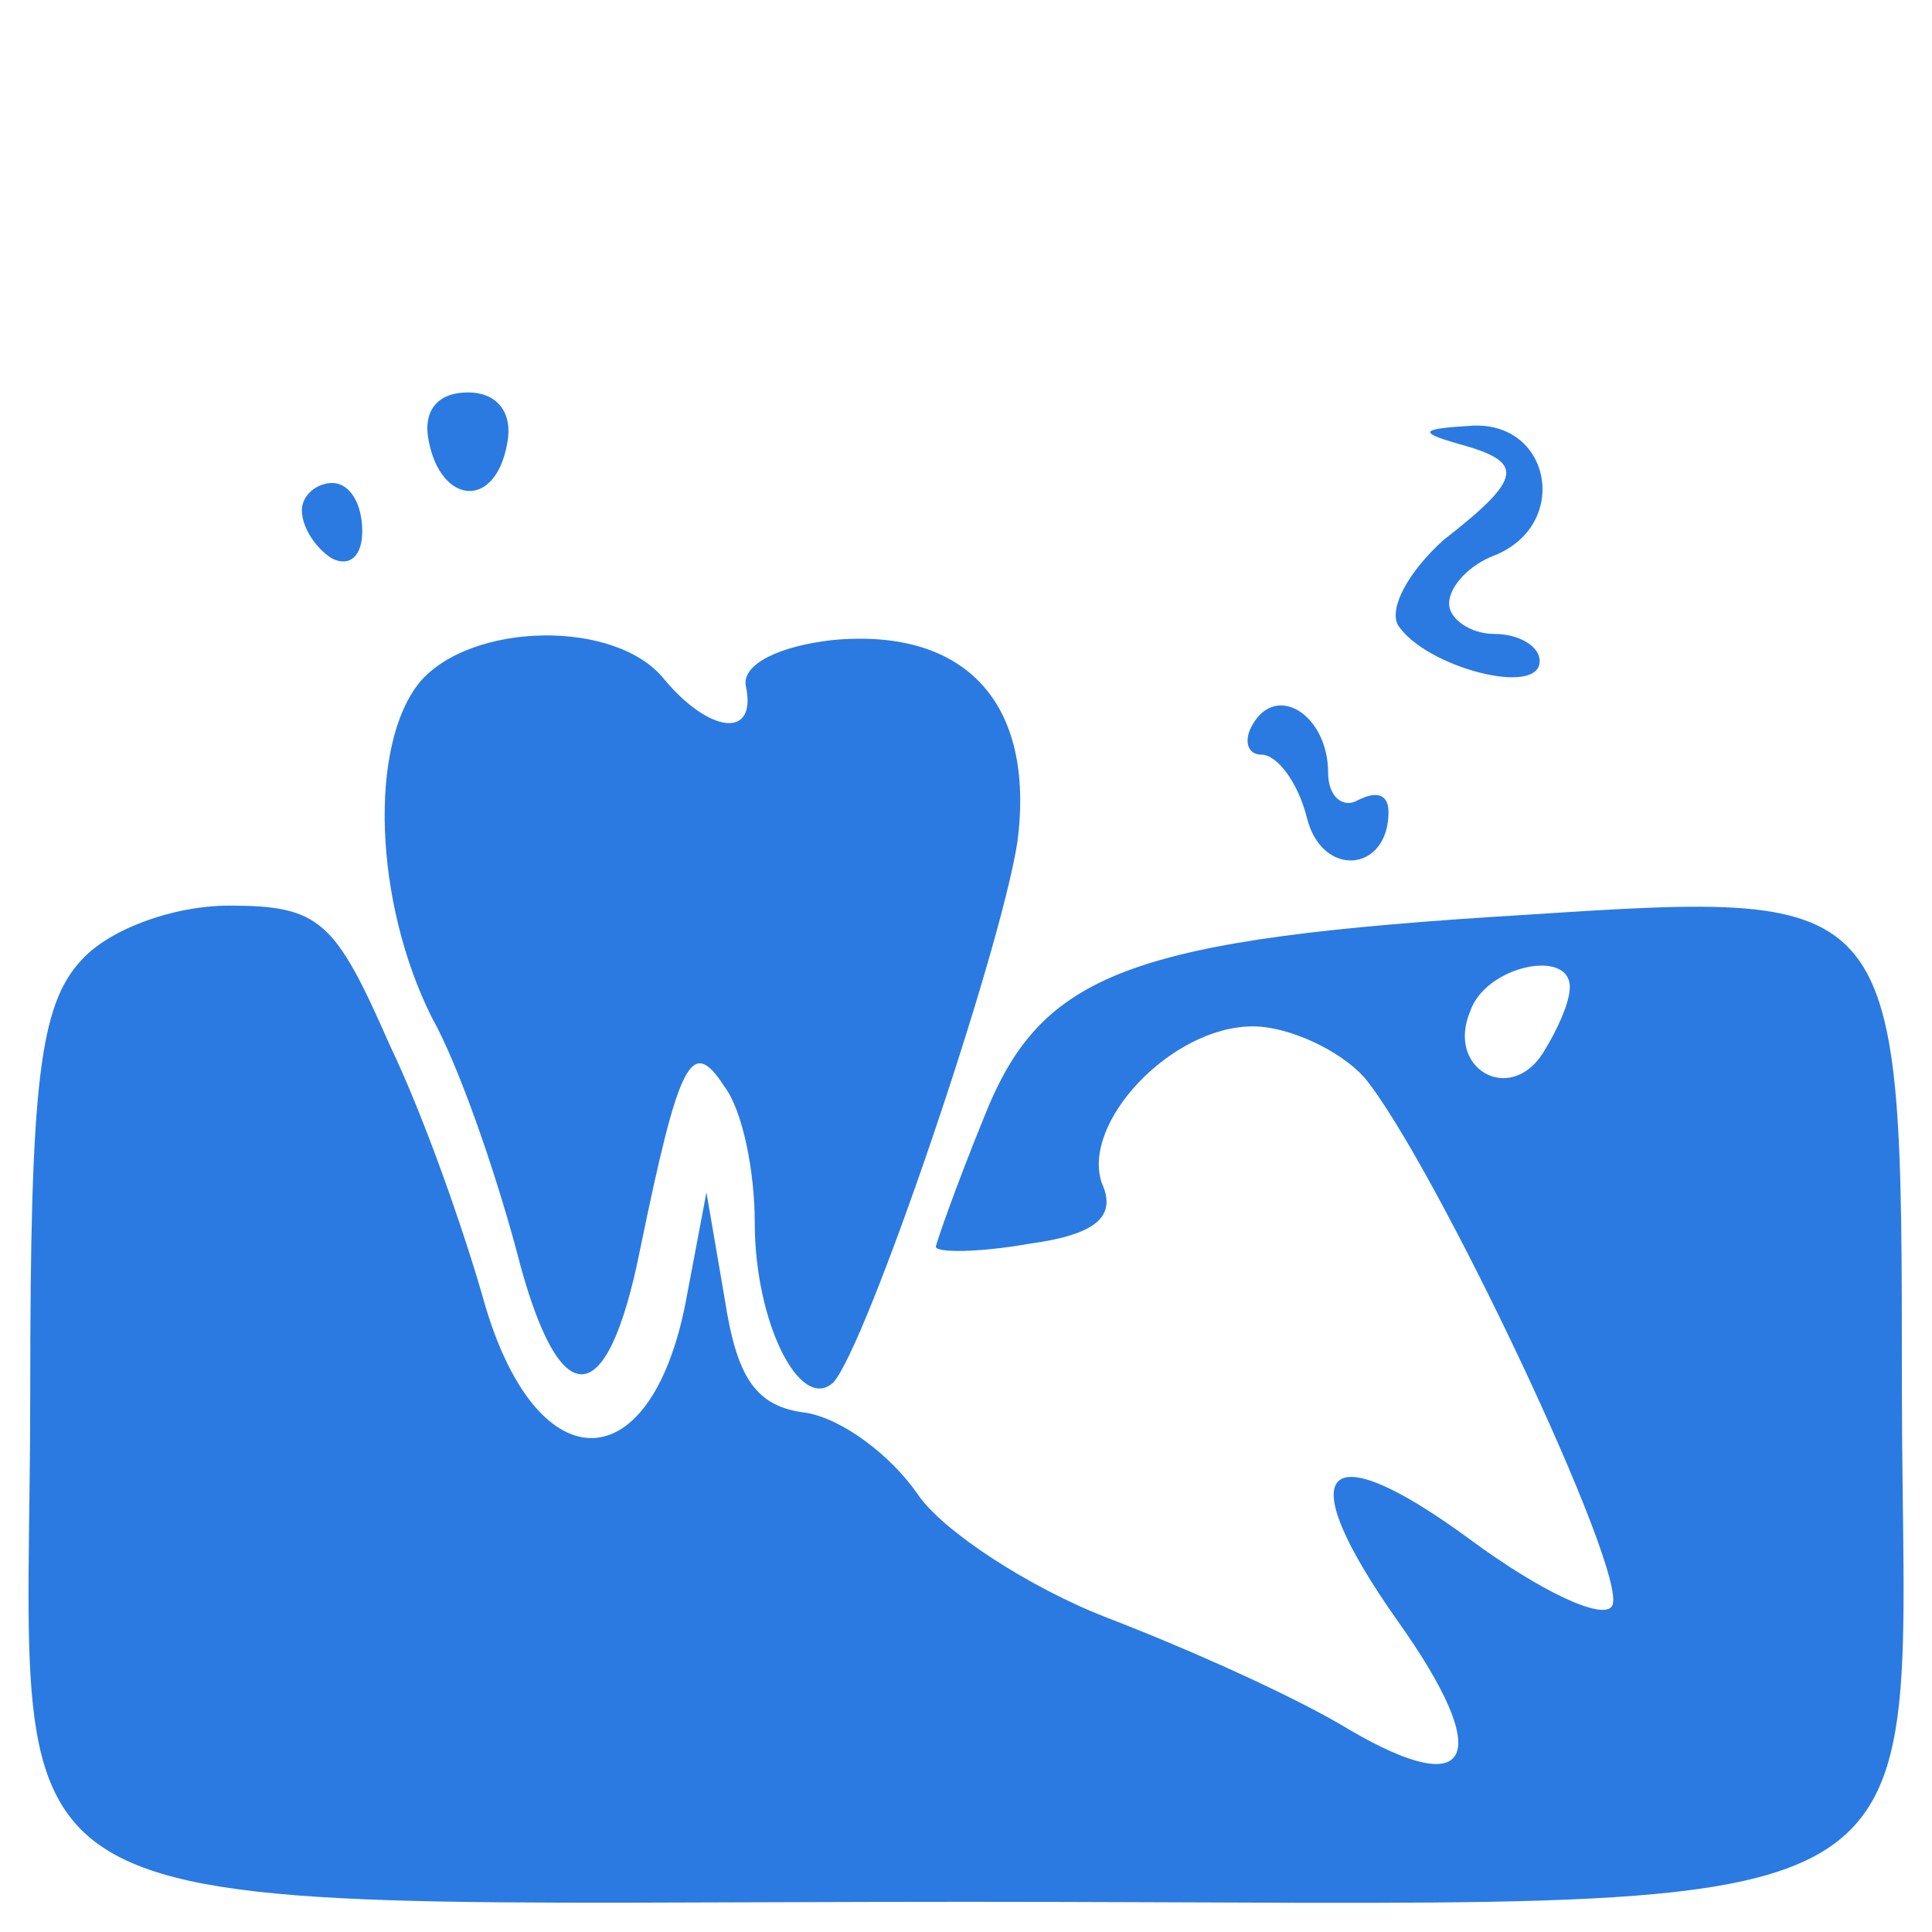
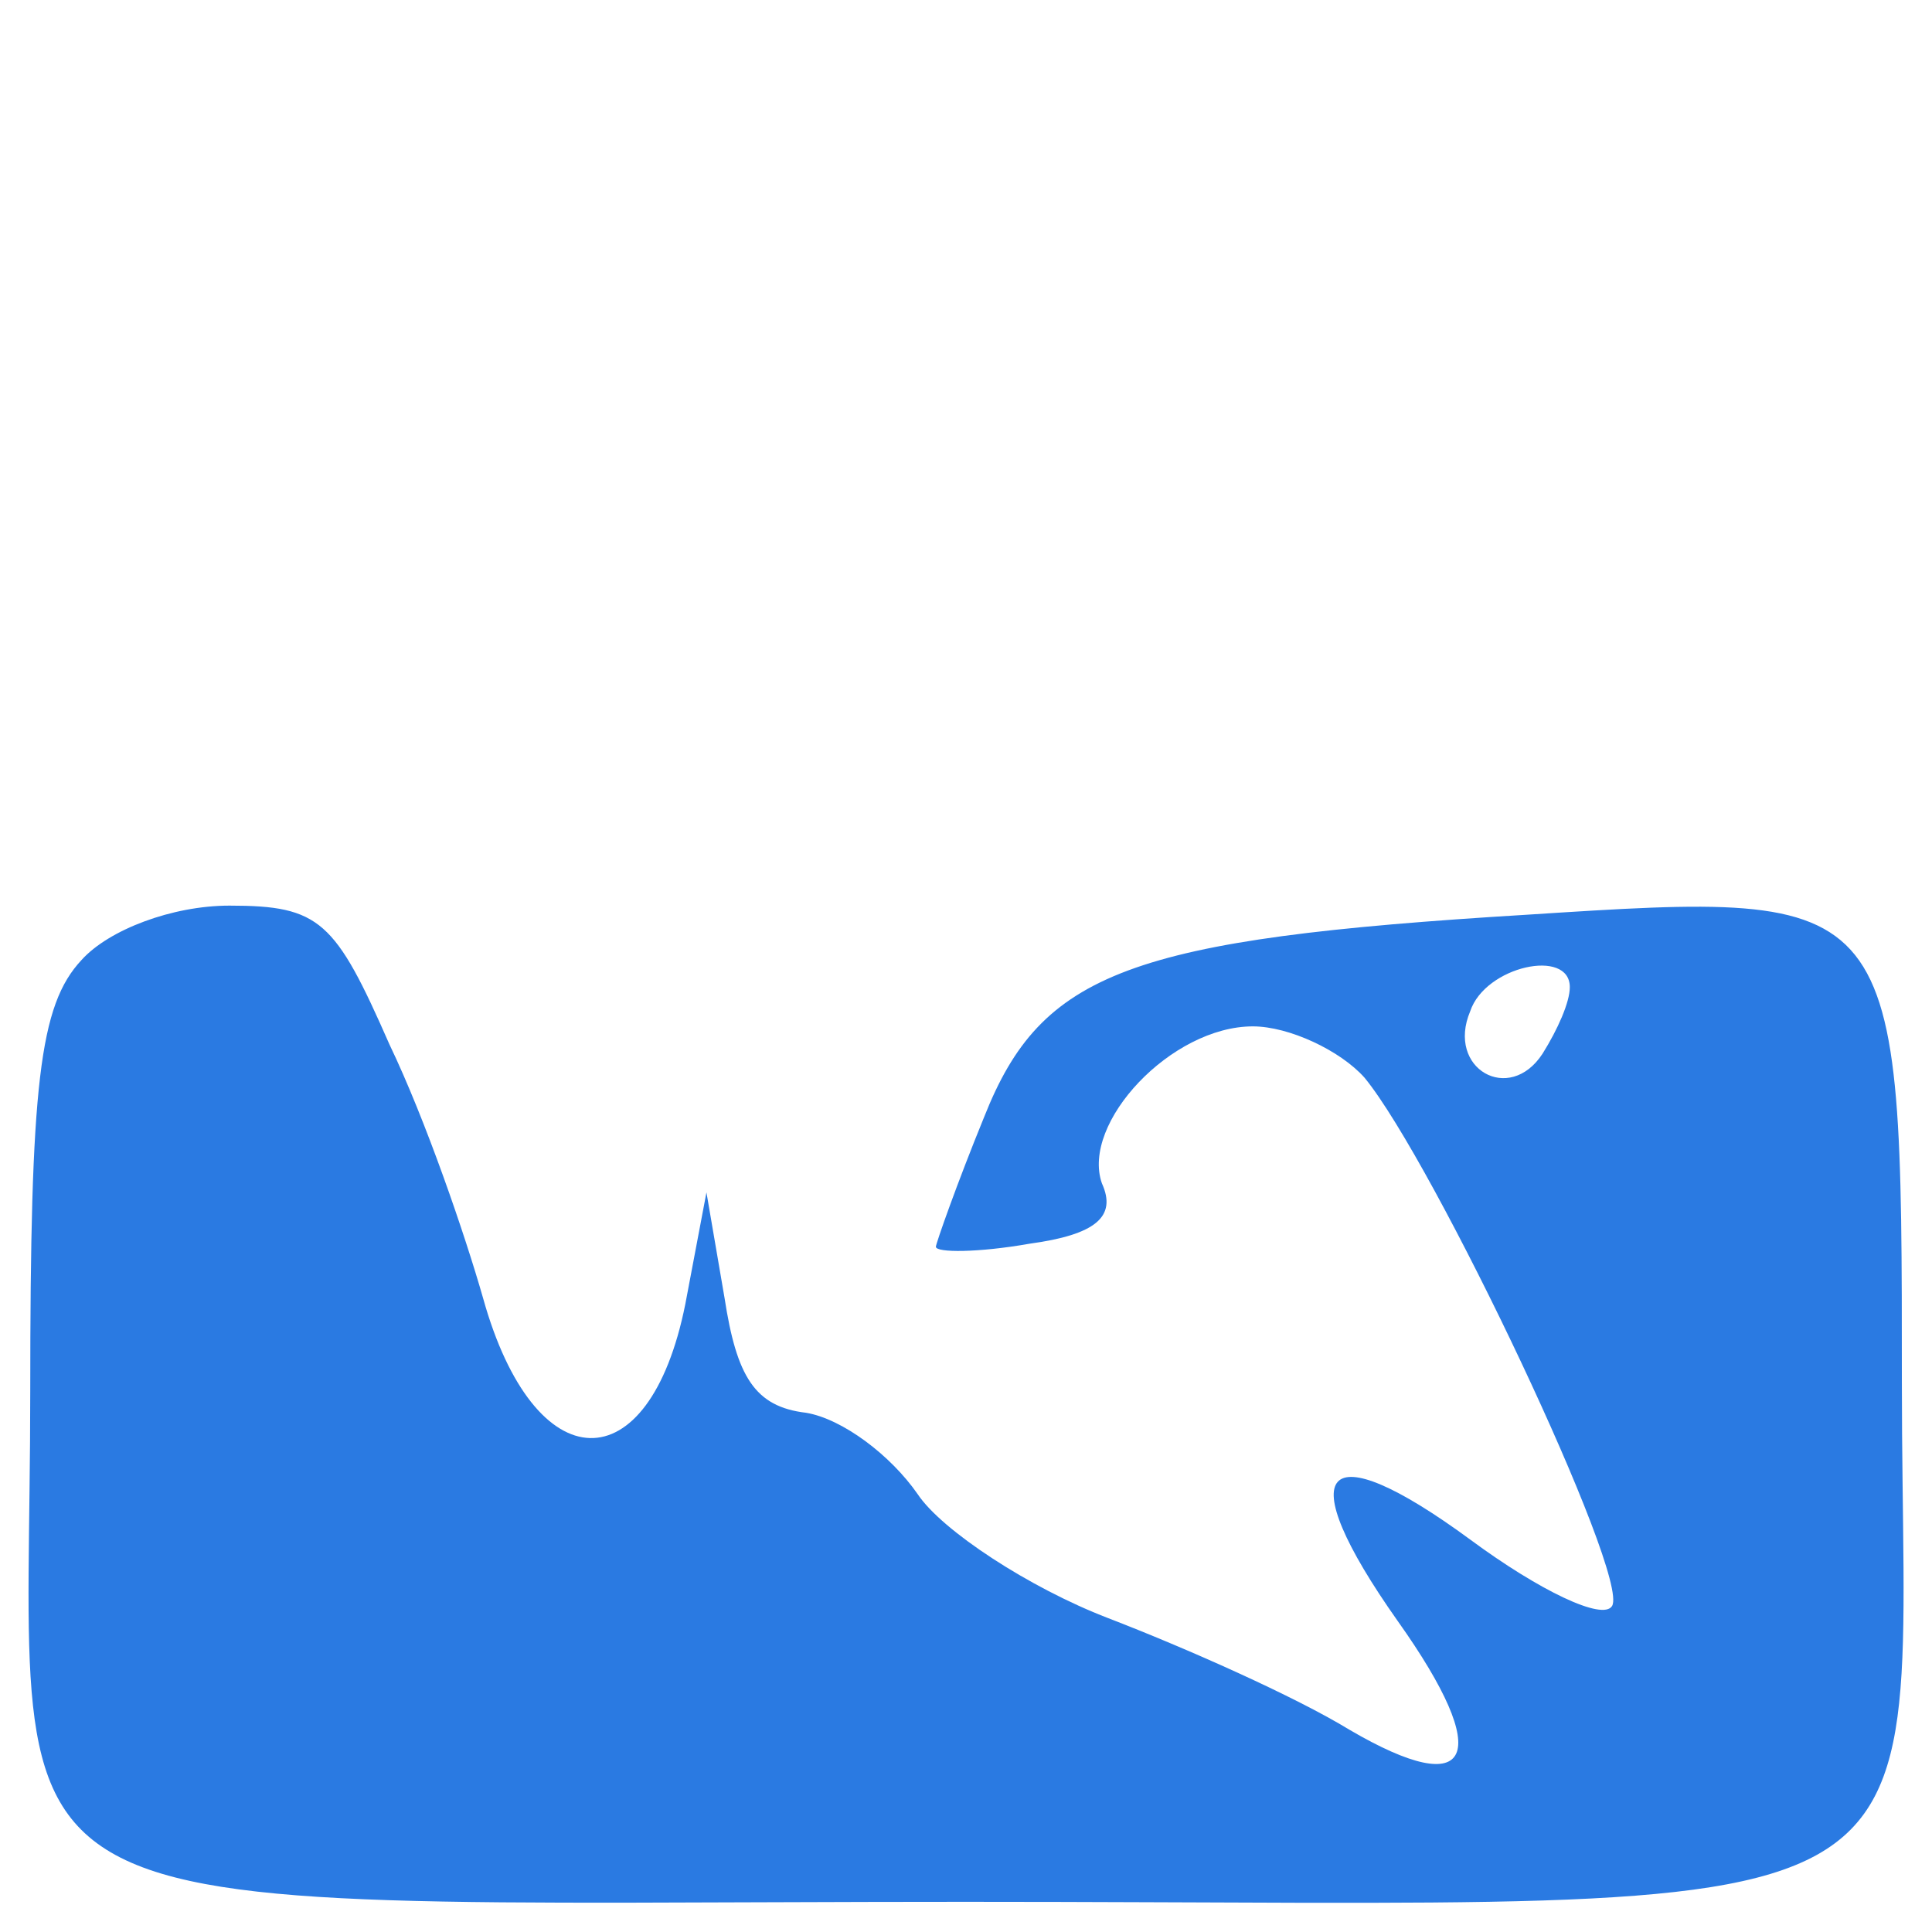
<svg xmlns="http://www.w3.org/2000/svg" width="32" height="32" viewBox="0 0 32 32" fill="none">
-   <path d="M7.1 7.3C7.3 8.35 8.2 8.45 8.4 7.35C8.5 6.85 8.25 6.5 7.75 6.5C7.25 6.5 7 6.8 7.1 7.3Z" fill="#2A7AE2" />
-   <path d="M24.152 7.35C25.252 7.65 25.252 7.9 23.902 8.95C23.352 9.45 23.002 10.05 23.152 10.35C23.602 11.05 25.502 11.55 25.502 10.95C25.502 10.7 25.152 10.5 24.752 10.5C24.352 10.5 24.002 10.25 24.002 10C24.002 9.7 24.352 9.35 24.752 9.2C26.002 8.7 25.702 7 24.402 7.05C23.552 7.1 23.452 7.15 24.152 7.35Z" fill="#2A7AE2" />
-   <path d="M5 8.45C5 8.75 5.25 9.1 5.5 9.25C5.8 9.4 6 9.2 6 8.8C6 8.35 5.8 8 5.5 8C5.25 8 5 8.2 5 8.45Z" fill="#2A7AE2" />
-   <path d="M6.951 11.3C6.101 12.35 6.201 14.95 7.151 16.85C7.601 17.65 8.201 19.4 8.551 20.7C9.251 23.45 10.051 23.45 10.601 20.7C11.251 17.55 11.451 17.15 12.001 18C12.301 18.4 12.501 19.4 12.501 20.25C12.501 21.9 13.251 23.4 13.801 22.9C14.351 22.3 16.551 15.85 16.851 13.95C17.151 11.65 16.001 10.4 13.801 10.6C12.901 10.7 12.301 11 12.351 11.35C12.551 12.25 11.751 12.15 11.001 11.25C10.201 10.25 7.801 10.3 6.951 11.3Z" fill="#2A7AE2" />
-   <path d="M20.748 12C20.598 12.25 20.648 12.5 20.898 12.5C21.148 12.5 21.498 12.95 21.648 13.55C21.898 14.55 22.998 14.45 22.998 13.45C22.998 13.15 22.798 13.1 22.498 13.25C22.248 13.4 21.998 13.2 21.998 12.8C21.998 11.85 21.148 11.3 20.748 12Z" fill="#2A7AE2" />
  <path d="M1.351 15.9C0.651 16.65 0.501 17.95 0.501 23.05C0.501 32.25 -0.899 31.5 16.001 31.5C32.901 31.5 31.501 32.3 31.501 22.9C31.501 14.75 31.501 14.75 25.301 15.15C18.701 15.55 17.251 16.1 16.301 18.5C15.851 19.6 15.501 20.6 15.501 20.65C15.501 20.75 16.201 20.75 17.051 20.6C18.151 20.45 18.501 20.15 18.251 19.6C17.901 18.6 19.401 17 20.751 17C21.351 17 22.201 17.4 22.601 17.85C23.751 19.25 27.001 26.1 26.701 26.6C26.551 26.85 25.501 26.35 24.351 25.5C21.901 23.7 21.351 24.3 23.151 26.85C24.751 29.1 24.401 29.85 22.351 28.65C21.451 28.1 19.651 27.3 18.351 26.8C17.051 26.3 15.601 25.35 15.201 24.75C14.751 24.1 13.951 23.5 13.351 23.4C12.501 23.3 12.201 22.8 12.001 21.5L11.701 19.75L11.351 21.6C10.751 24.6 8.851 24.55 8.001 21.5C7.701 20.45 7.051 18.55 6.451 17.3C5.551 15.25 5.301 15 3.801 15C2.851 15 1.801 15.4 1.351 15.9ZM26.001 16.35C26.001 16.6 25.801 17.05 25.551 17.45C25.001 18.3 23.951 17.7 24.351 16.75C24.601 16 26.001 15.7 26.001 16.35Z" fill="#2A7AE2" />
</svg>